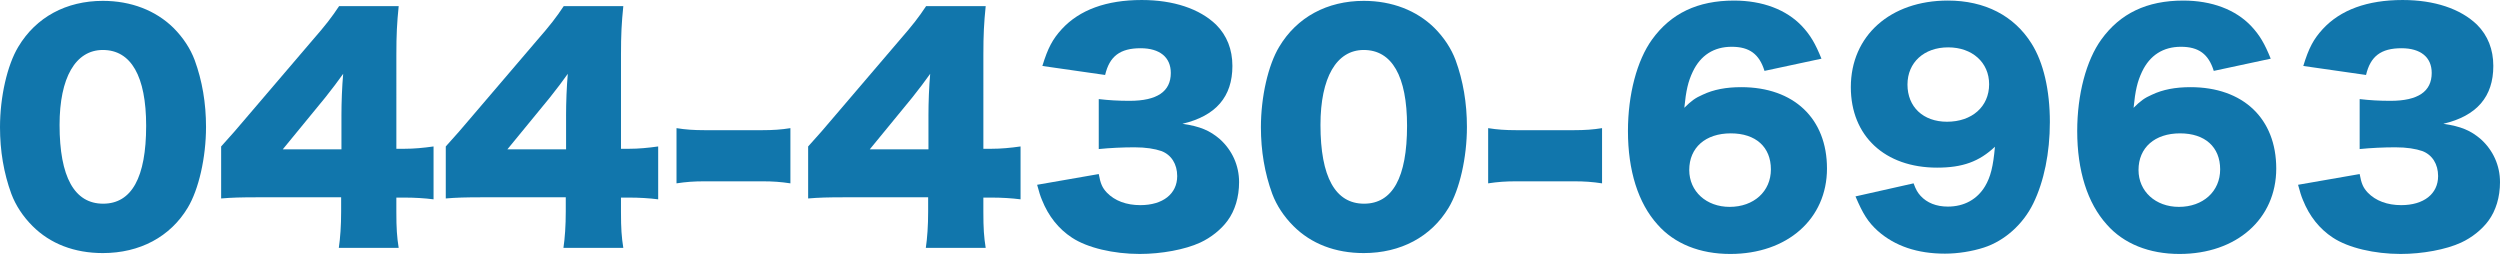
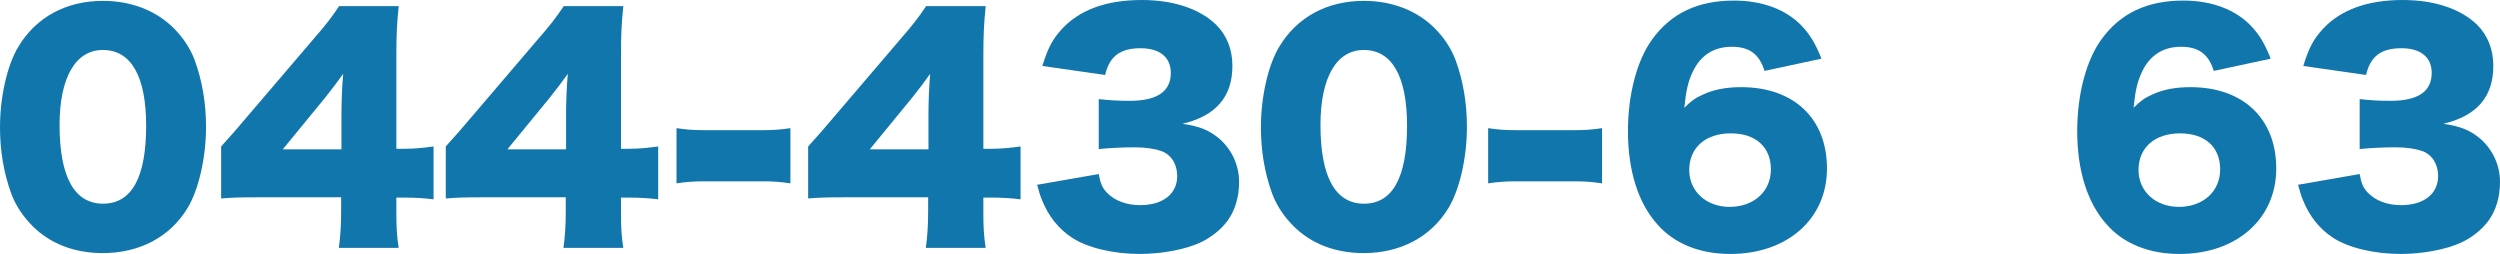
<svg xmlns="http://www.w3.org/2000/svg" version="1.1" id="レイヤー_1" x="0px" y="0px" width="309.702px" height="31.46px" viewBox="0 0 309.702 31.46" enable-background="new 0 0 309.702 31.46" xml:space="preserve">
  <g>
    <path fill="#1176AC" d="M4.031,28.004c-1.188-1.188-2.087-2.556-2.627-3.995C0.468,21.453,0,18.682,0,15.766   c0-3.779,0.9-7.703,2.268-9.971c2.196-3.672,5.939-5.688,10.475-5.688c3.492,0,6.551,1.188,8.747,3.348   c1.188,1.188,2.088,2.556,2.628,3.995c0.936,2.557,1.404,5.328,1.404,8.279c0,3.779-0.9,7.739-2.268,10.007   c-2.16,3.6-5.939,5.615-10.511,5.615C9.215,31.352,6.227,30.2,4.031,28.004z M7.379,15.478c0,6.443,1.836,9.755,5.399,9.755   c3.528,0,5.328-3.239,5.328-9.646c0-6.155-1.872-9.396-5.364-9.396C9.359,6.19,7.379,9.61,7.379,15.478z" />
    <path fill="#1176AC" d="M27.396,18.142c1.62-1.8,1.62-1.8,3.456-3.96l7.811-9.143c1.728-1.979,2.412-2.88,3.348-4.283h7.379   c-0.216,2.123-0.288,3.563-0.288,5.975V18.43h1.044c1.116,0,2.304-0.108,3.563-0.288v6.551c-1.08-0.144-2.412-0.216-3.528-0.216   h-1.08v1.8c0,2.016,0.072,3.06,0.288,4.428h-7.416c0.18-1.225,0.288-2.736,0.288-4.5V24.44H32.075c-2.34,0-3.348,0.036-4.68,0.145   V18.142z M42.298,14.326c0-1.62,0.072-3.6,0.216-5.184c-0.72,1.008-1.26,1.728-2.231,2.951l-5.255,6.407h7.271V14.326z" />
    <path fill="#1176AC" d="M55.223,18.142c1.62-1.8,1.62-1.8,3.456-3.96l7.811-9.143c1.728-1.979,2.412-2.88,3.348-4.283h7.379   C77,2.879,76.929,4.319,76.929,6.73V18.43h1.044c1.116,0,2.304-0.108,3.563-0.288v6.551c-1.08-0.144-2.412-0.216-3.528-0.216h-1.08   v1.8c0,2.016,0.072,3.06,0.288,4.428h-7.416c0.18-1.225,0.288-2.736,0.288-4.5V24.44H59.903c-2.34,0-3.348,0.036-4.68,0.145V18.142   z M70.125,14.326c0-1.62,0.072-3.6,0.216-5.184c-0.72,1.008-1.26,1.728-2.231,2.951l-5.255,6.407h7.271V14.326z" />
    <path fill="#1176AC" d="M83.807,15.874c1.116,0.18,2.124,0.252,3.492,0.252h7.127c1.368,0,2.375-0.072,3.491-0.252v6.839   c-1.188-0.18-2.16-0.252-3.491-0.252h-7.127c-1.332,0-2.304,0.072-3.492,0.252V15.874z" />
    <path fill="#1176AC" d="M100.115,18.142c1.62-1.8,1.62-1.8,3.456-3.96l7.811-9.143c1.728-1.979,2.412-2.88,3.348-4.283h7.379   c-0.216,2.123-0.288,3.563-0.288,5.975V18.43h1.044c1.116,0,2.304-0.108,3.563-0.288v6.551c-1.08-0.144-2.412-0.216-3.528-0.216   h-1.08v1.8c0,2.016,0.072,3.06,0.288,4.428h-7.416c0.18-1.225,0.288-2.736,0.288-4.5V24.44h-10.187c-2.34,0-3.348,0.036-4.68,0.145   V18.142z M115.017,14.326c0-1.62,0.072-3.6,0.216-5.184c-0.72,1.008-1.26,1.728-2.231,2.951l-5.255,6.407h7.271V14.326z" />
    <path fill="#1176AC" d="M136.114,21.561c0.216,1.188,0.432,1.692,1.008,2.304c0.972,1.008,2.412,1.548,4.139,1.548   c2.808,0,4.572-1.403,4.572-3.6c0-1.476-0.72-2.627-1.944-3.096c-0.828-0.287-1.944-0.468-3.348-0.468s-3.023,0.072-4.427,0.216   v-6.19c1.224,0.144,2.412,0.216,3.815,0.216c3.419,0,5.111-1.152,5.111-3.456c0-1.943-1.368-3.06-3.744-3.06   c-2.556,0-3.852,1.008-4.392,3.312l-7.775-1.115c0.684-2.232,1.26-3.312,2.412-4.571c2.196-2.376,5.507-3.6,9.899-3.6   c3.923,0,7.163,1.079,9.215,3.06c1.332,1.331,2.016,3.06,2.016,5.111c0,3.815-2.052,6.19-6.191,7.163   c2.195,0.323,3.383,0.827,4.643,1.907c1.512,1.368,2.376,3.24,2.376,5.327c0,1.836-0.504,3.528-1.44,4.788   c-0.792,1.08-2.052,2.088-3.384,2.699c-1.872,0.864-4.787,1.404-7.487,1.404c-3.24,0-6.479-0.756-8.387-2.016   c-1.656-1.08-2.916-2.664-3.708-4.644c-0.216-0.504-0.36-0.972-0.612-1.908L136.114,21.561z" />
    <path fill="#1176AC" d="M160.233,28.004c-1.188-1.188-2.088-2.556-2.627-3.995c-0.937-2.556-1.404-5.327-1.404-8.243   c0-3.779,0.9-7.703,2.268-9.971c2.195-3.672,5.939-5.688,10.475-5.688c3.492,0,6.551,1.188,8.747,3.348   c1.188,1.188,2.088,2.556,2.628,3.995c0.936,2.557,1.404,5.328,1.404,8.279c0,3.779-0.9,7.739-2.269,10.007   c-2.159,3.6-5.938,5.615-10.511,5.615C165.417,31.352,162.429,30.2,160.233,28.004z M163.581,15.478   c0,6.443,1.836,9.755,5.399,9.755c3.528,0,5.327-3.239,5.327-9.646c0-6.155-1.871-9.396-5.363-9.396   C165.562,6.19,163.581,9.61,163.581,15.478z" />
    <path fill="#1176AC" d="M184.354,15.874c1.116,0.18,2.124,0.252,3.491,0.252h7.128c1.368,0,2.376-0.072,3.491-0.252v6.839   c-1.188-0.18-2.16-0.252-3.491-0.252h-7.128c-1.331,0-2.303,0.072-3.491,0.252V15.874z" />
    <path fill="#1176AC" d="M218.587,8.782c-0.647-2.088-1.871-2.987-4.066-2.987c-2.196,0-3.852,1.044-4.824,3.096   c-0.576,1.224-0.828,2.304-1.043,4.463c0.863-0.863,1.367-1.224,2.268-1.619c1.367-0.648,2.915-0.937,4.787-0.937   c6.516,0,10.619,3.888,10.619,10.079c0,6.228-4.896,10.583-11.987,10.583c-3.743,0-6.911-1.26-8.999-3.636   c-2.411-2.664-3.671-6.695-3.671-11.591c0-4.535,1.116-8.747,2.987-11.339c2.34-3.239,5.651-4.823,10.15-4.823   c3.527,0,6.479,1.116,8.424,3.168c1.043,1.116,1.655,2.16,2.411,4.031L218.587,8.782z M209.265,21.057   c0,2.664,2.124,4.571,5.004,4.571c2.987,0,5.111-1.907,5.111-4.643c0-2.772-1.872-4.464-4.968-4.464   C211.28,16.521,209.265,18.285,209.265,21.057z" />
-     <path fill="#1176AC" d="M237.056,22.713c0.289,0.792,0.505,1.151,0.865,1.548c0.791,0.863,1.943,1.332,3.383,1.332   c2.016,0,3.636-0.9,4.607-2.521c0.684-1.151,1.008-2.447,1.224-4.895c-1.943,1.835-3.995,2.591-7.163,2.591   c-6.479,0-10.69-3.923-10.69-9.971c0-6.371,4.896-10.727,12.022-10.727c4.571,0,8.207,1.872,10.367,5.328   c1.476,2.339,2.268,5.759,2.268,9.719c0,3.815-0.72,7.343-2.052,10.078c-1.26,2.592-3.563,4.644-6.119,5.472   c-1.44,0.468-3.204,0.756-4.823,0.756c-3.42,0-6.191-0.937-8.315-2.808c-1.224-1.116-1.836-2.088-2.771-4.283L237.056,22.713z    M246.415,10.438c0-2.7-2.088-4.571-5.075-4.571s-5.04,1.871-5.04,4.607c0,2.771,1.944,4.607,4.896,4.607   C244.291,15.082,246.415,13.21,246.415,10.438z" />
    <path fill="#1176AC" d="M274.243,8.782c-0.647-2.088-1.872-2.987-4.067-2.987s-3.852,1.044-4.823,3.096   c-0.576,1.224-0.828,2.304-1.044,4.463c0.864-0.863,1.368-1.224,2.268-1.619c1.368-0.648,2.916-0.937,4.787-0.937   c6.516,0,10.619,3.888,10.619,10.079c0,6.228-4.896,10.583-11.986,10.583c-3.744,0-6.911-1.26-8.999-3.636   c-2.412-2.664-3.672-6.695-3.672-11.591c0-4.535,1.116-8.747,2.988-11.339c2.339-3.239,5.65-4.823,10.15-4.823   c3.527,0,6.479,1.116,8.423,3.168c1.044,1.116,1.656,2.16,2.412,4.031L274.243,8.782z M264.921,21.057   c0,2.664,2.123,4.571,5.003,4.571c2.987,0,5.111-1.907,5.111-4.643c0-2.772-1.872-4.464-4.968-4.464   C266.937,16.521,264.921,18.285,264.921,21.057z" />
    <path fill="#1176AC" d="M292.316,21.561c0.216,1.188,0.433,1.692,1.008,2.304c0.973,1.008,2.412,1.548,4.14,1.548   c2.808,0,4.571-1.403,4.571-3.6c0-1.476-0.72-2.627-1.943-3.096c-0.828-0.287-1.944-0.468-3.348-0.468   c-1.404,0-3.023,0.072-4.428,0.216v-6.19c1.224,0.144,2.412,0.216,3.815,0.216c3.42,0,5.111-1.152,5.111-3.456   c0-1.943-1.367-3.06-3.743-3.06c-2.556,0-3.852,1.008-4.392,3.312l-7.774-1.115c0.684-2.232,1.26-3.312,2.411-4.571   c2.196-2.376,5.508-3.6,9.898-3.6c3.924,0,7.163,1.079,9.215,3.06c1.332,1.331,2.017,3.06,2.017,5.111   c0,3.815-2.052,6.19-6.191,7.163c2.195,0.323,3.384,0.827,4.644,1.907c1.512,1.368,2.375,3.24,2.375,5.327   c0,1.836-0.504,3.528-1.439,4.788c-0.792,1.08-2.052,2.088-3.384,2.699c-1.872,0.864-4.787,1.404-7.487,1.404   c-3.239,0-6.479-0.756-8.387-2.016c-1.655-1.08-2.915-2.664-3.707-4.644c-0.216-0.504-0.36-0.972-0.612-1.908L292.316,21.561z" />
  </g>
</svg>